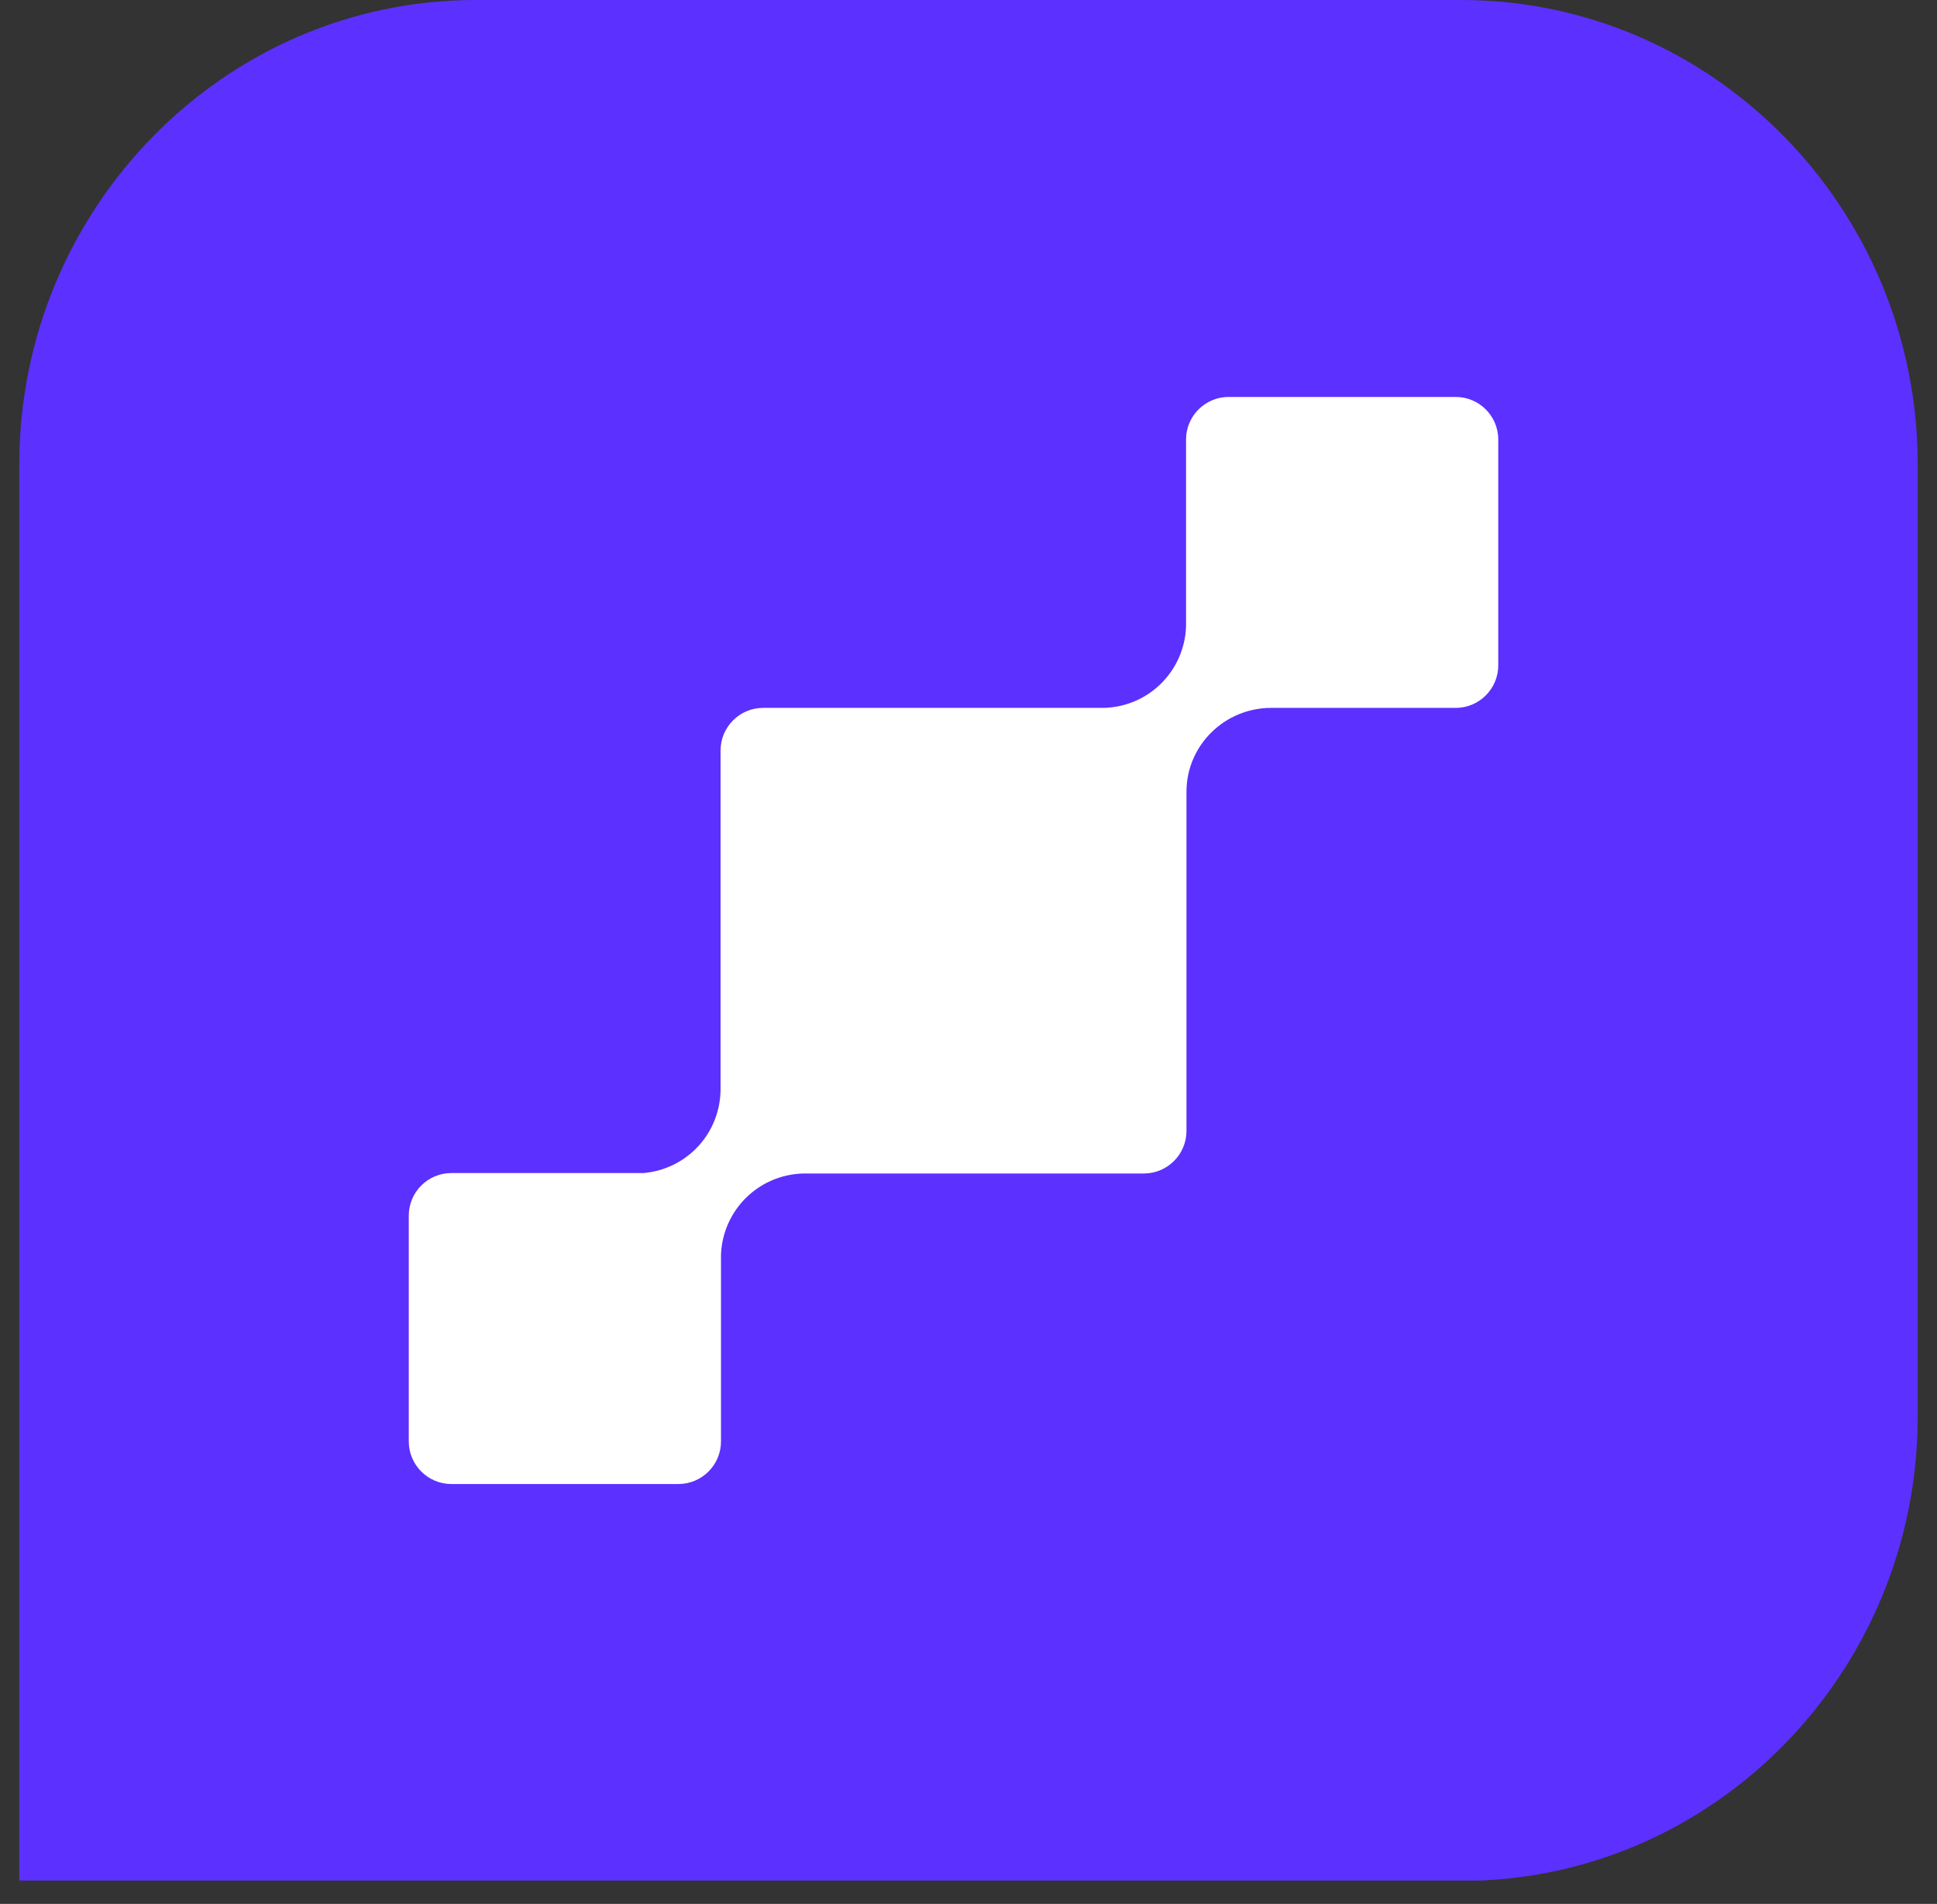
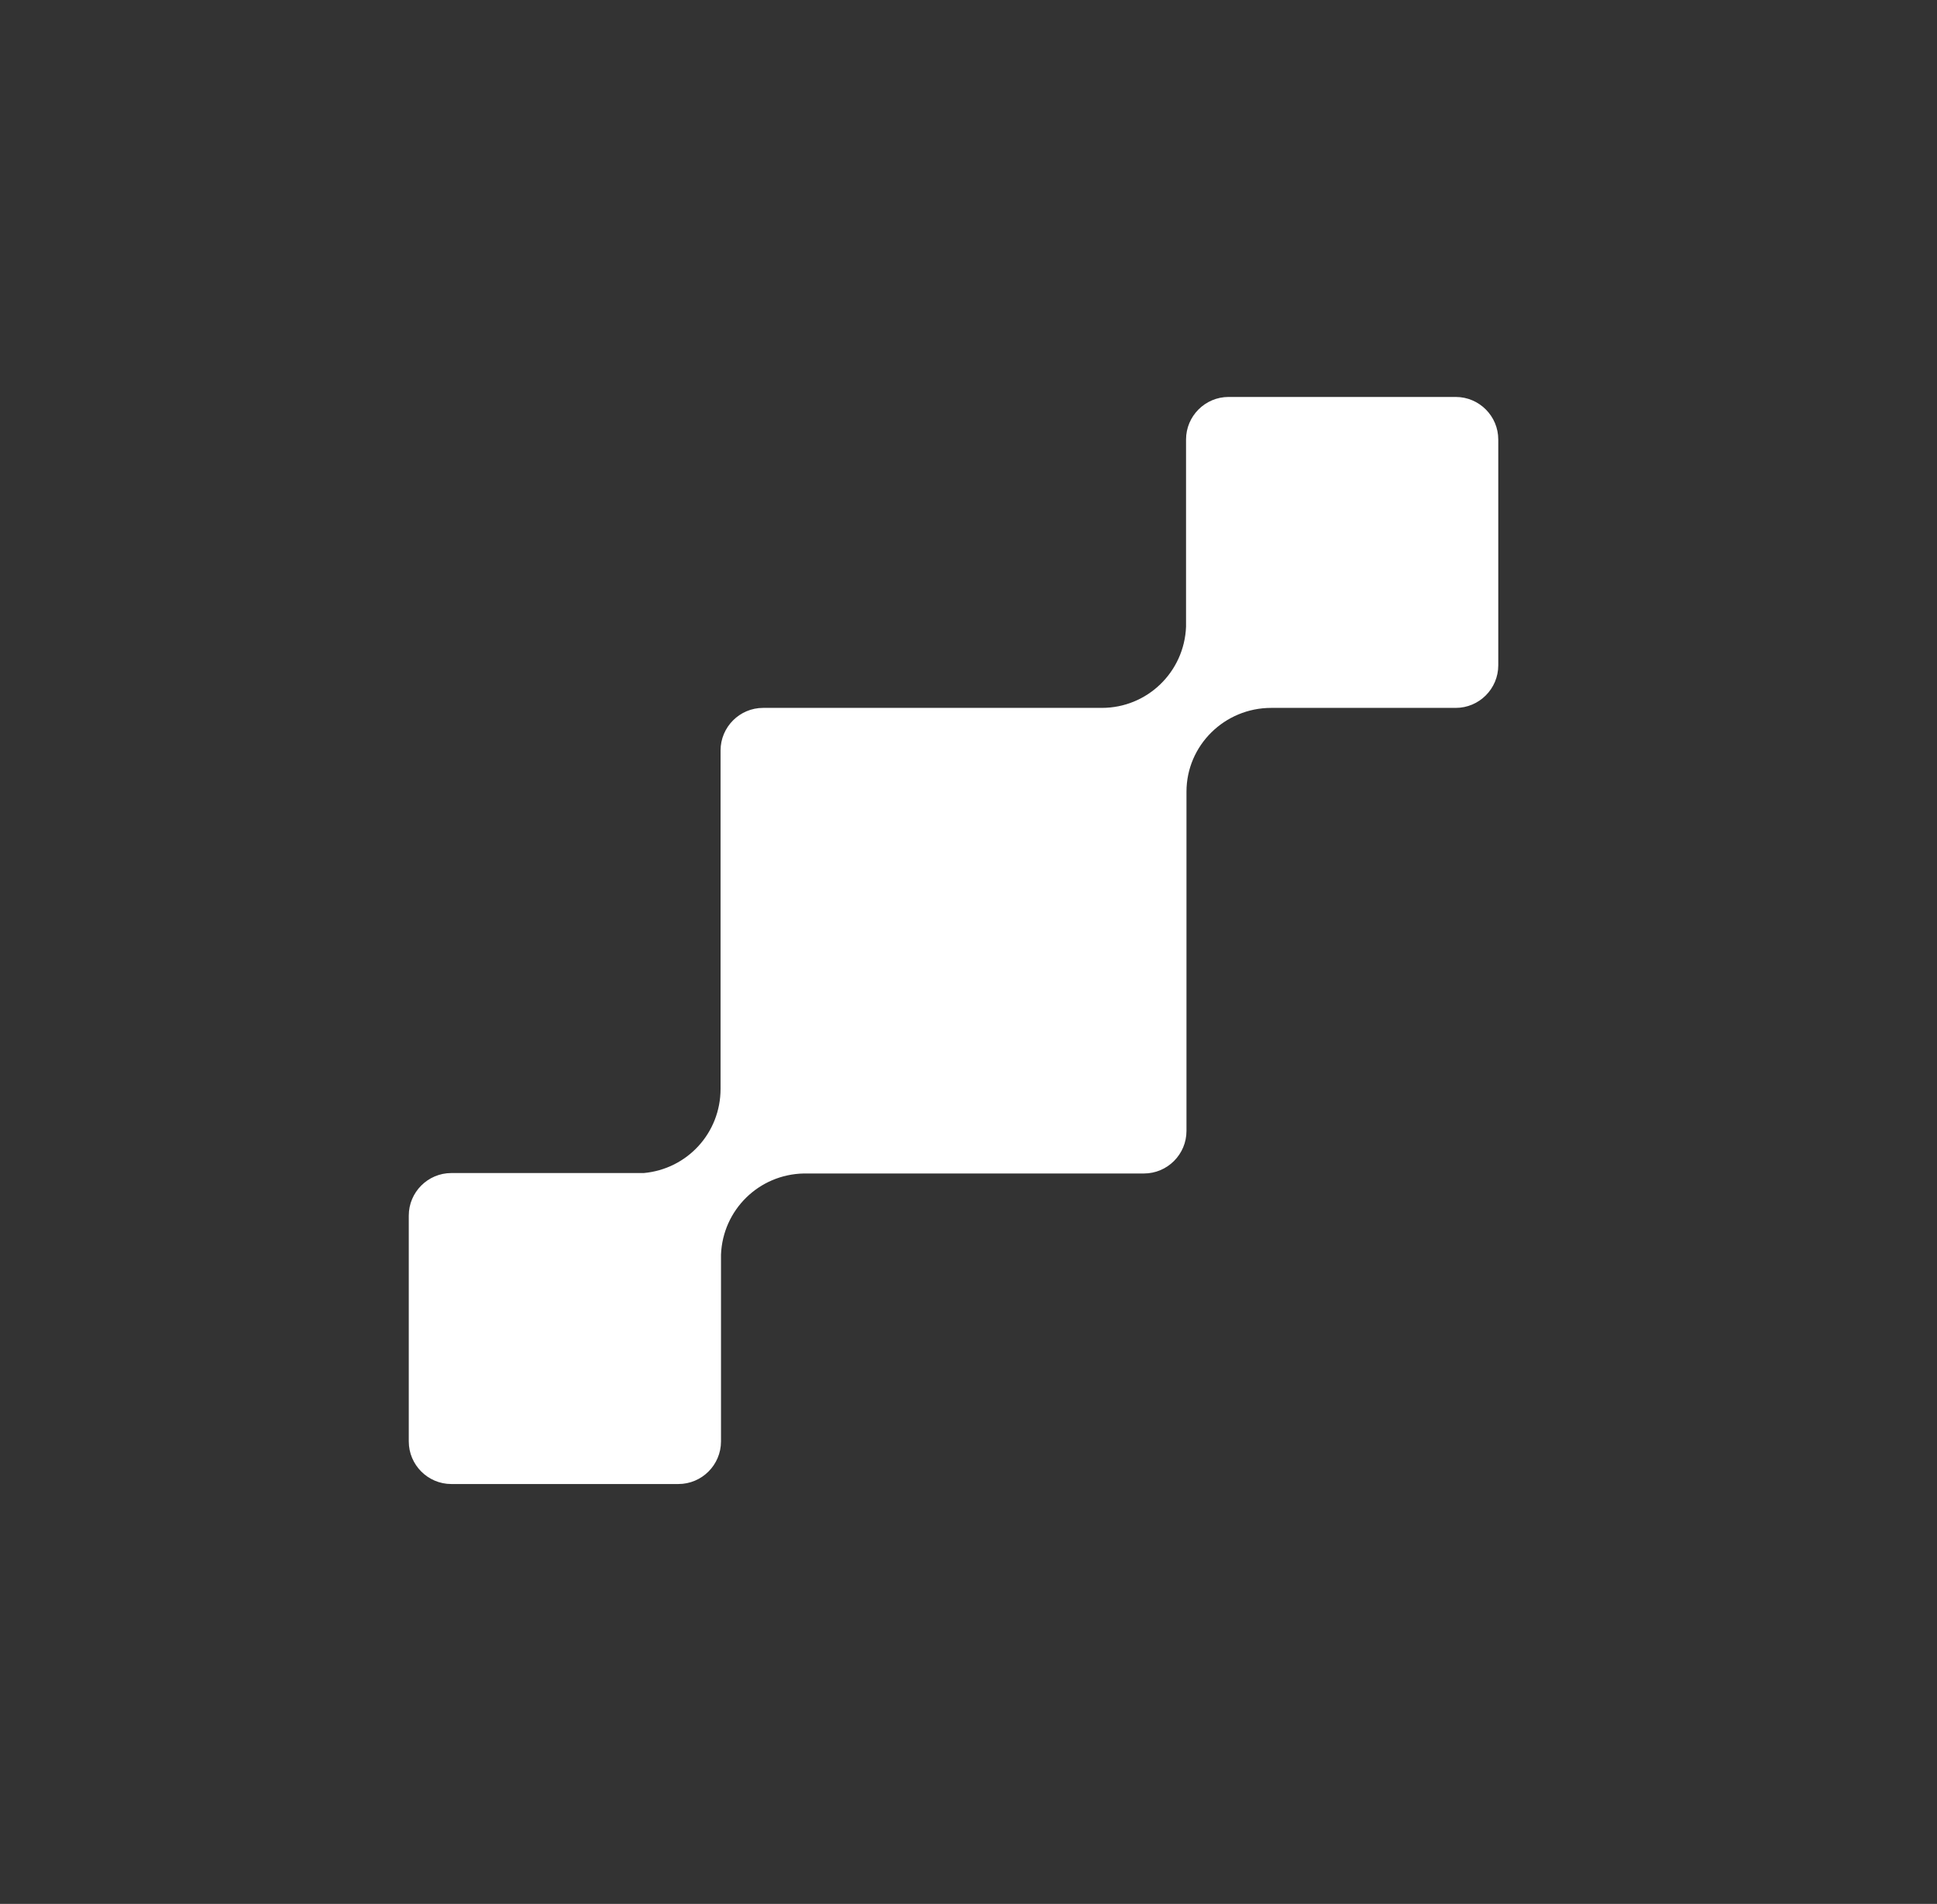
<svg xmlns="http://www.w3.org/2000/svg" width="58" height="57" viewBox="0 0 58 57" fill="none">
  <rect x="0" y="0" width="58" height="57" fill="#333333" stroke="none" />
  <g clip-path="url(#clip0_3_108)">
-     <path d="M43.758 0H14.242C6.714 0 0.577 6.241 0.577 13.912V56.313H43.758C51.299 56.313 57.423 50.072 57.423 42.401V13.912C57.423 6.241 51.286 0 43.758 0Z" fill="#5C30FF" />
    <path d="M21.576 32.596C21.576 33.923 20.575 35.002 19.274 35.119H13.514C12.812 35.119 12.24 35.691 12.24 36.393V43.154C12.24 43.856 12.812 44.429 13.514 44.429H20.314C21.017 44.429 21.589 43.856 21.589 43.154V37.563C21.641 36.224 22.72 35.158 24.072 35.132H34.253C34.955 35.132 35.527 34.56 35.527 33.858V23.703C35.527 22.312 36.671 21.193 38.063 21.193H43.589C44.291 21.193 44.863 20.621 44.863 19.919V13.158C44.863 12.456 44.291 11.884 43.589 11.884H36.788C36.086 11.884 35.514 12.456 35.514 13.158V18.762C35.462 20.114 34.357 21.193 32.992 21.193H22.85C22.148 21.193 21.576 21.765 21.576 22.468V32.596Z" fill="white" />
  </g>
  <defs>
    <clipPath id="clip0_3_108">
      <rect width="56.846" height="56.3" fill="white" transform="translate(0.577)" />
    </clipPath>
  </defs>
</svg>